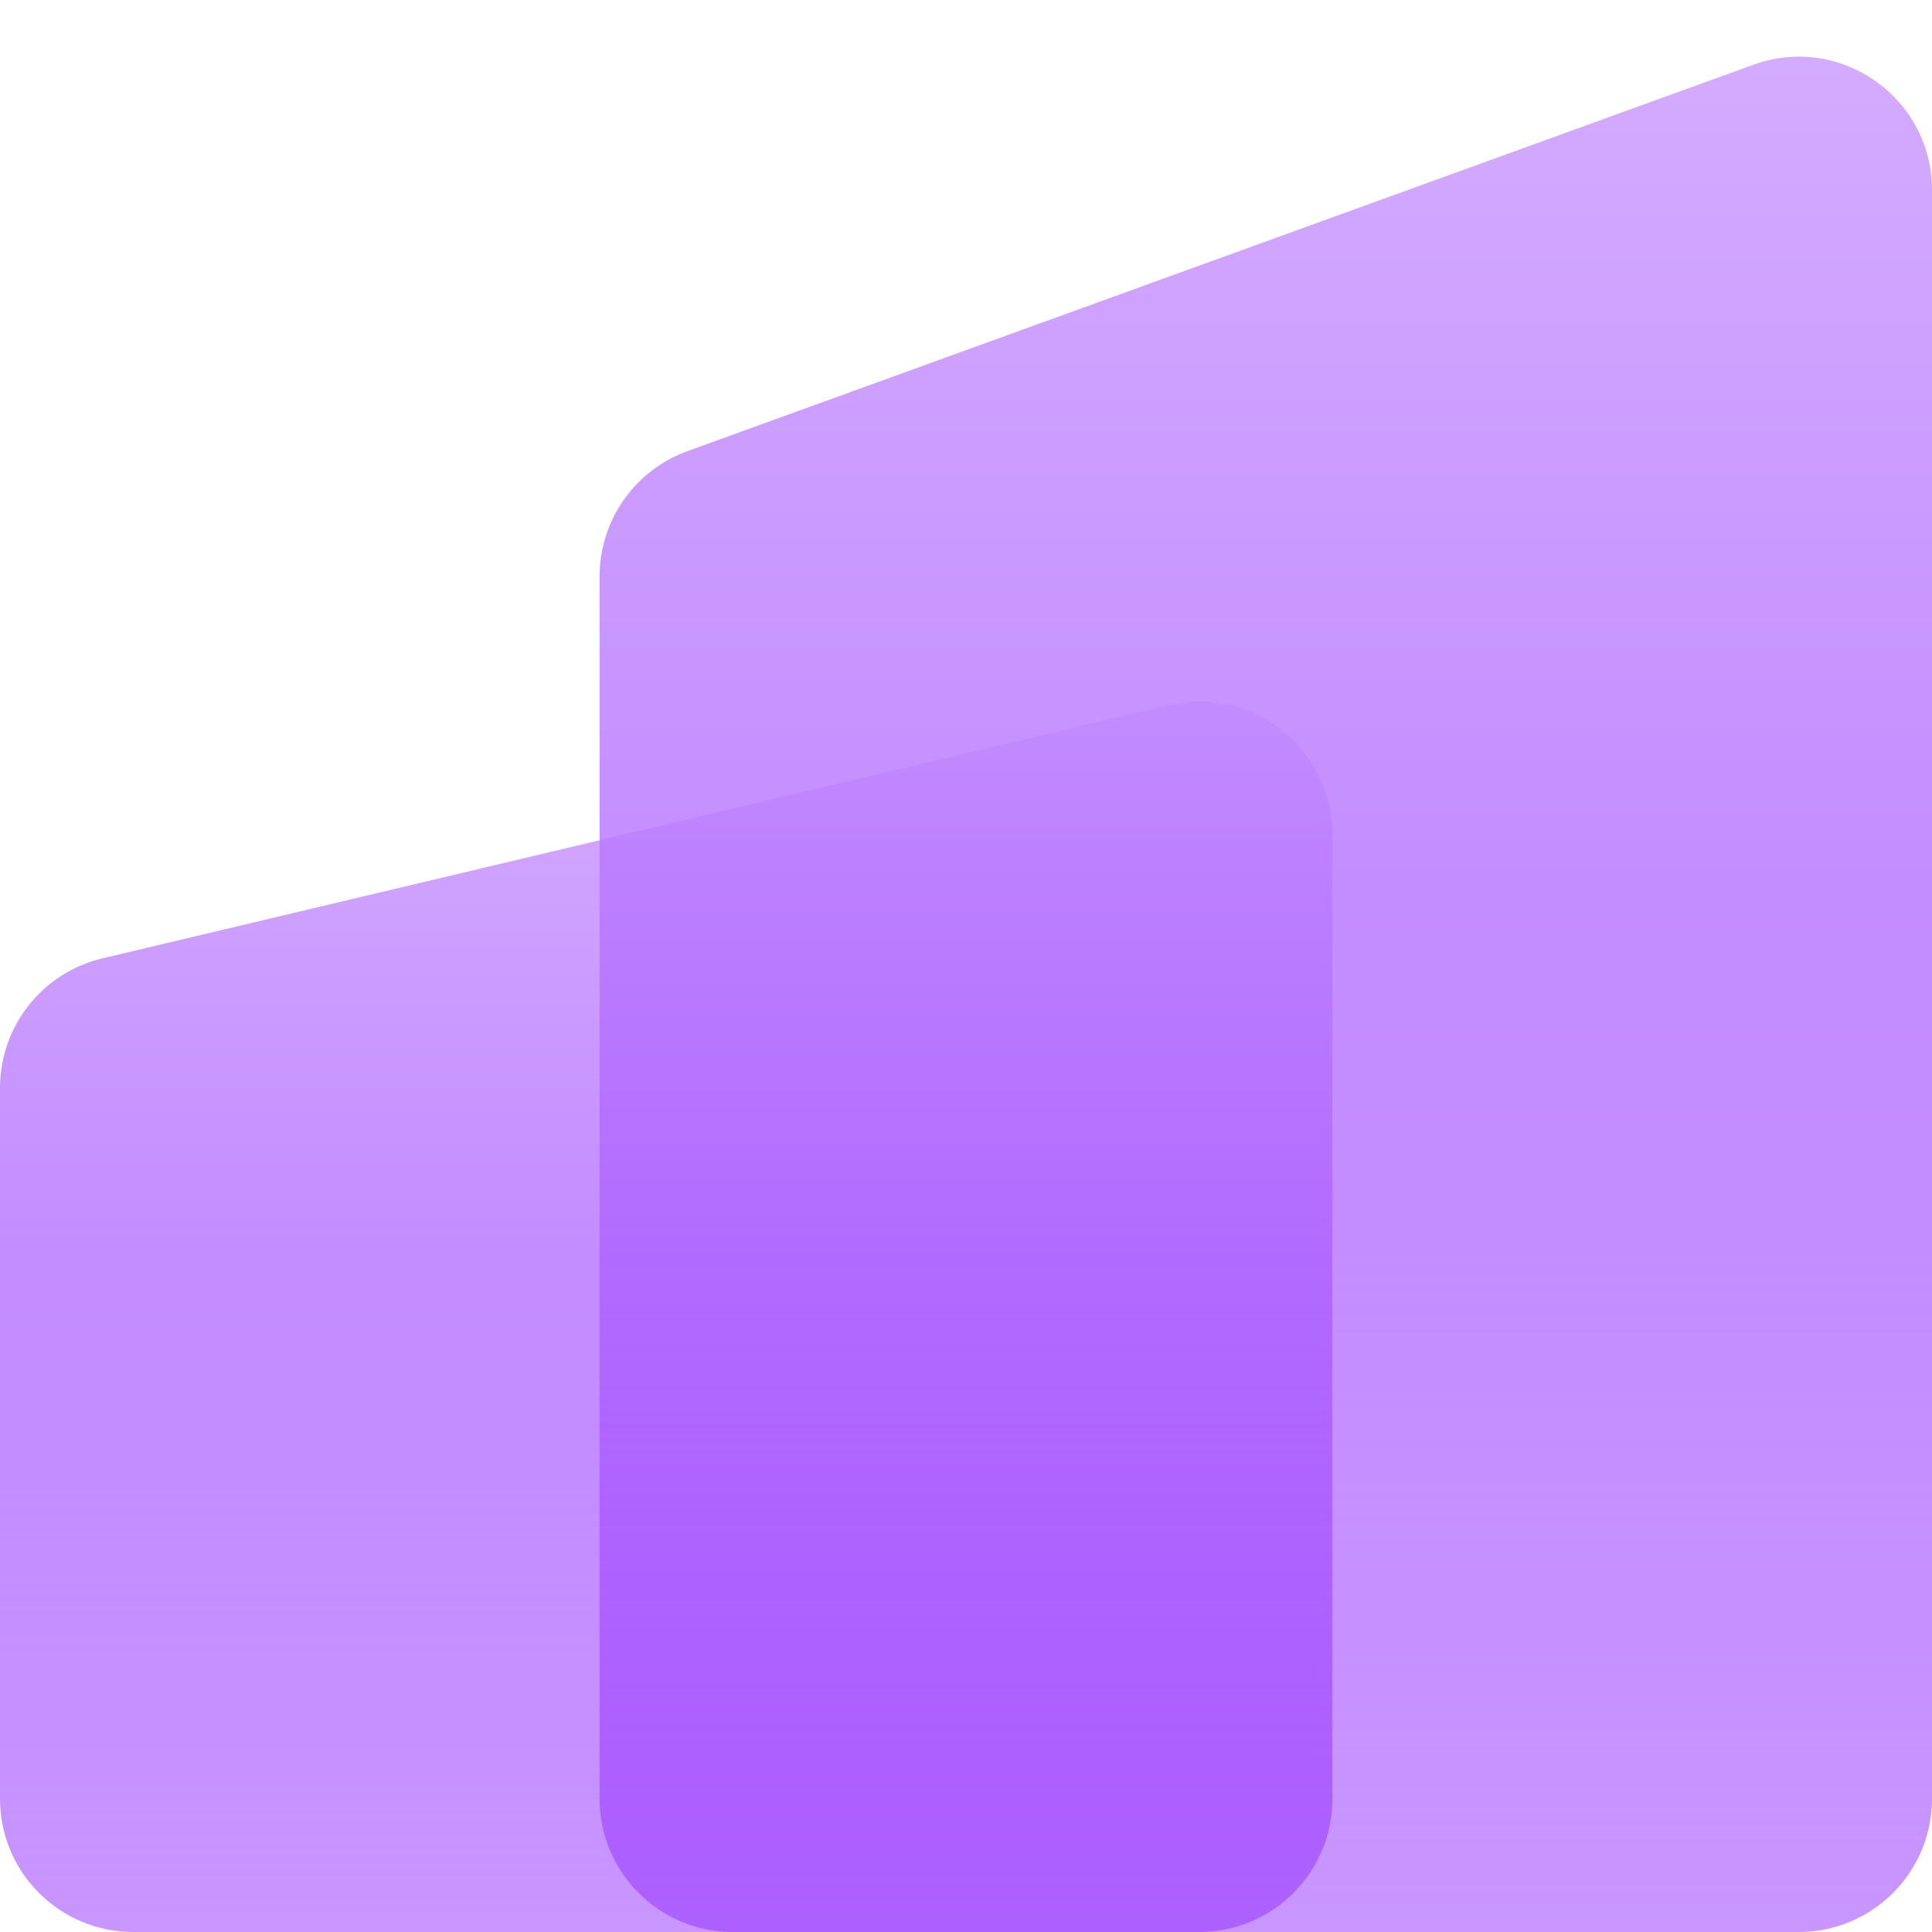
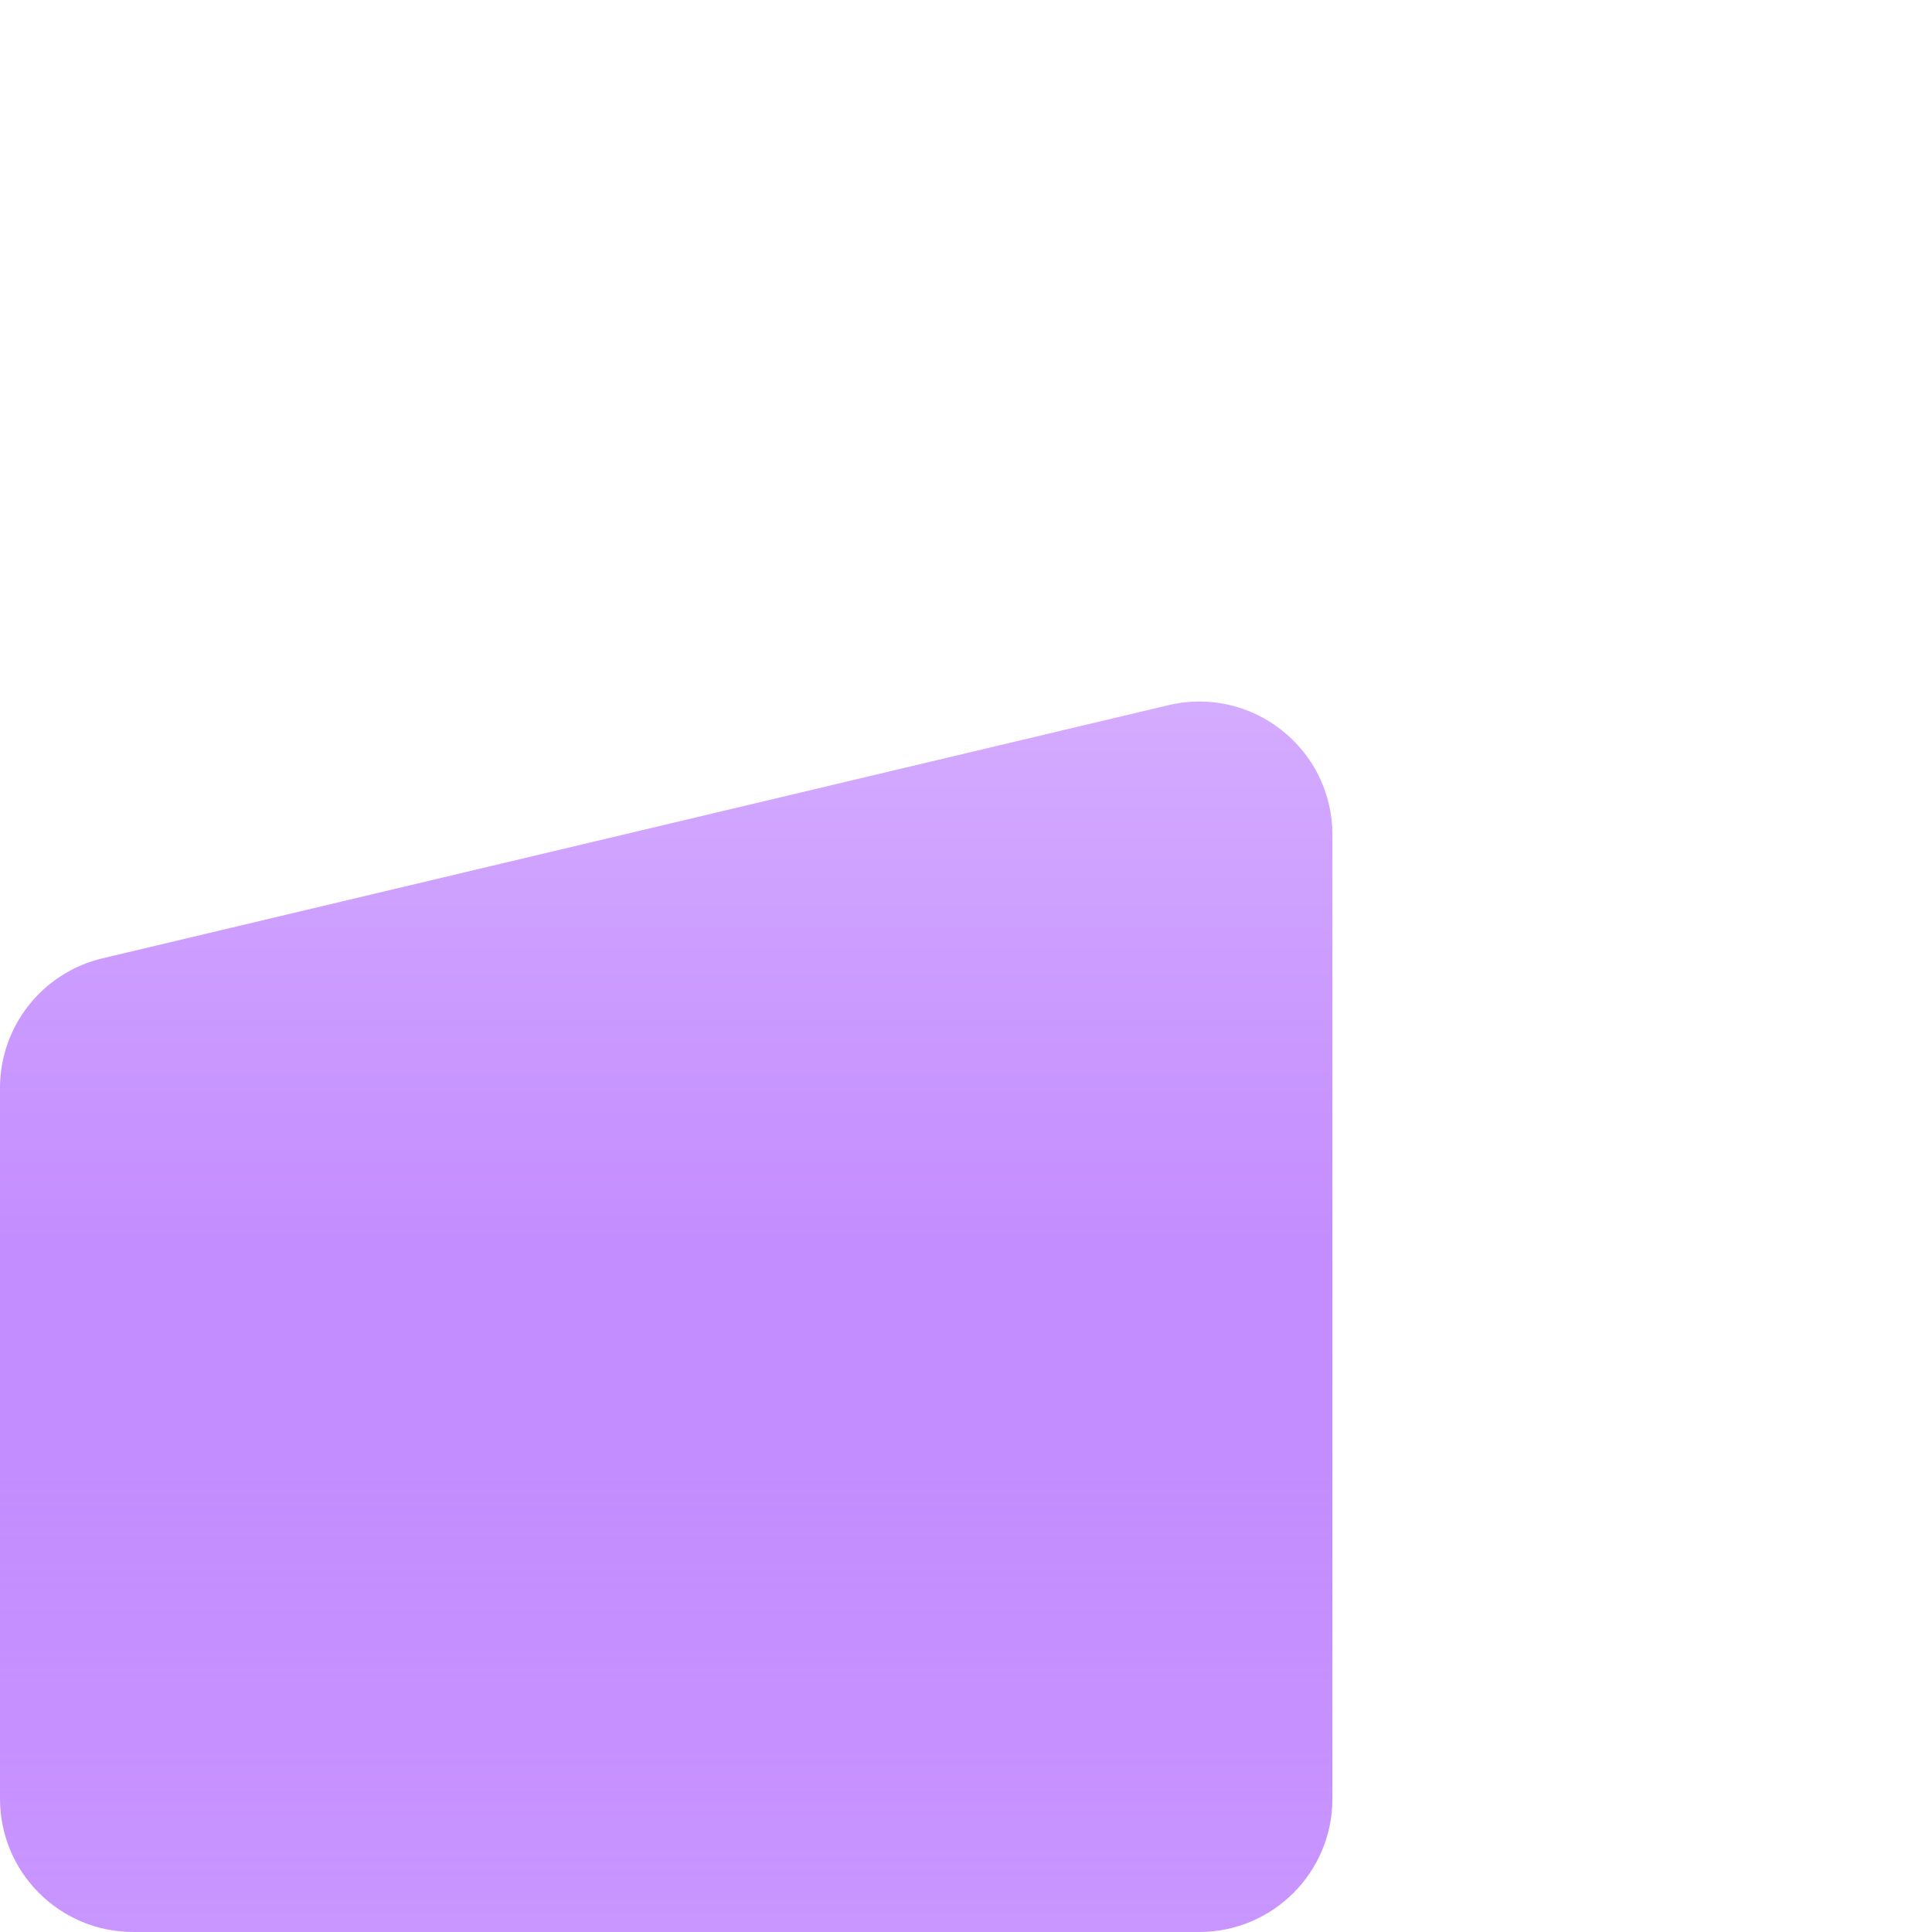
<svg xmlns="http://www.w3.org/2000/svg" width="29" height="29" viewBox="0 0 29 29" fill="none">
  <g filter="url(#filter0_b_5_2245)">
-     <path d="M9 8.652C9 7.811 9.527 7.059 10.318 6.772L26.318 0.972C27.622 0.499 29 1.465 29 2.852V27C29 28.105 28.105 29 27 29H11C9.895 29 9 28.105 9 27V8.652Z" fill="url(#paint0_linear_5_2245)" fill-opacity="0.7" />
-   </g>
+     </g>
  <g filter="url(#filter1_b_5_2245)">
    <path d="M0 16.331C0 15.404 0.636 14.599 1.538 14.385L17.538 10.585C18.794 10.286 20 11.239 20 12.531V27C20 28.105 19.105 29 18 29H2C0.895 29 0 28.105 0 27V16.331Z" fill="url(#paint1_linear_5_2245)" fill-opacity="0.7" />
  </g>
  <defs>
    <filter id="filter0_b_5_2245" x="5" y="-3.149" width="28" height="36.149" filterUnits="userSpaceOnUse" color-interpolation-filters="sRGB">
      <feFlood flood-opacity="0" result="BackgroundImageFix" />
      <feGaussianBlur in="BackgroundImageFix" stdDeviation="2" />
      <feComposite in2="SourceAlpha" operator="in" result="effect1_backgroundBlur_5_2245" />
      <feBlend mode="normal" in="SourceGraphic" in2="effect1_backgroundBlur_5_2245" result="shape" />
    </filter>
    <filter id="filter1_b_5_2245" x="-12" y="-1.47" width="44" height="42.47" filterUnits="userSpaceOnUse" color-interpolation-filters="sRGB">
      <feFlood flood-opacity="0" result="BackgroundImageFix" />
      <feGaussianBlur in="BackgroundImageFix" stdDeviation="6" />
      <feComposite in2="SourceAlpha" operator="in" result="effect1_backgroundBlur_5_2245" />
      <feBlend mode="normal" in="SourceGraphic" in2="effect1_backgroundBlur_5_2245" result="shape" />
    </filter>
    <linearGradient id="paint0_linear_5_2245" x1="19" y1="0" x2="19" y2="29" gradientUnits="userSpaceOnUse">
      <stop stop-color="#C38BFF" />
      <stop offset="0.474" stop-color="#AA5BFF" />
      <stop offset="1" stop-color="#9029FF" stop-opacity="0.7" />
    </linearGradient>
    <linearGradient id="paint1_linear_5_2245" x1="10" y1="10" x2="10" y2="29" gradientUnits="userSpaceOnUse">
      <stop stop-color="#C38BFF" />
      <stop offset="0.474" stop-color="#AA5BFF" />
      <stop offset="1" stop-color="#9029FF" stop-opacity="0.7" />
    </linearGradient>
  </defs>
</svg>